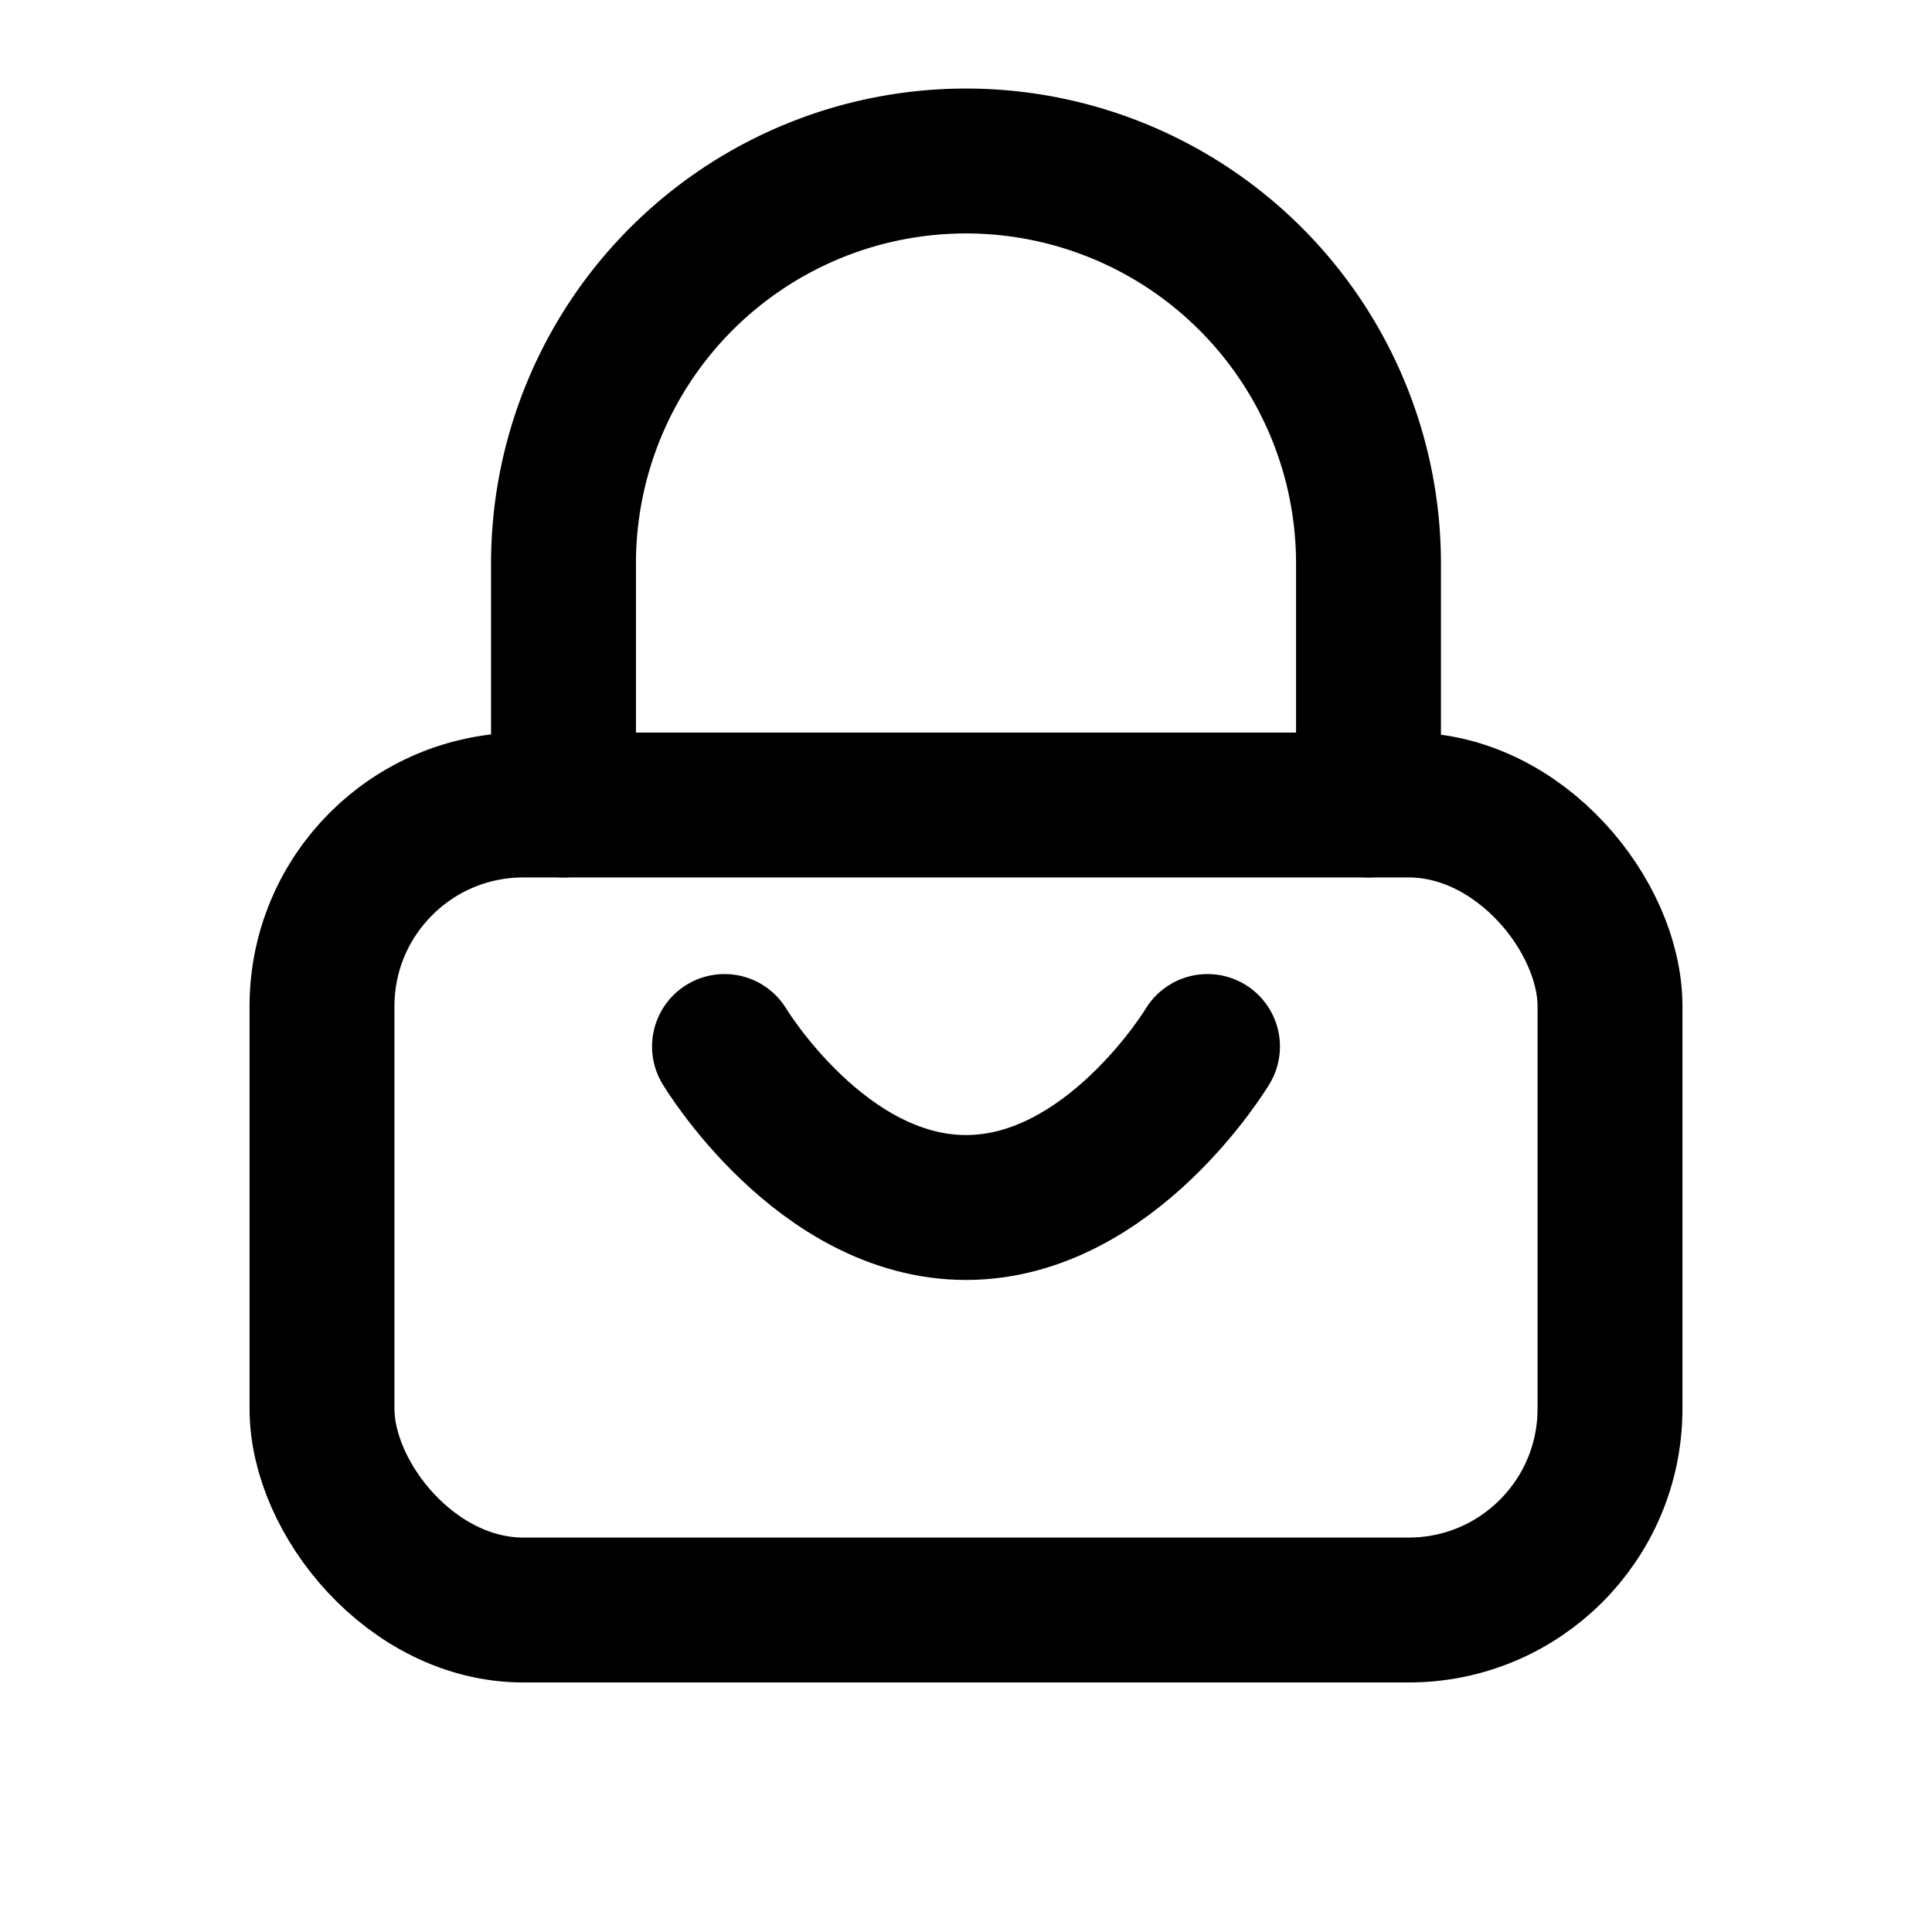
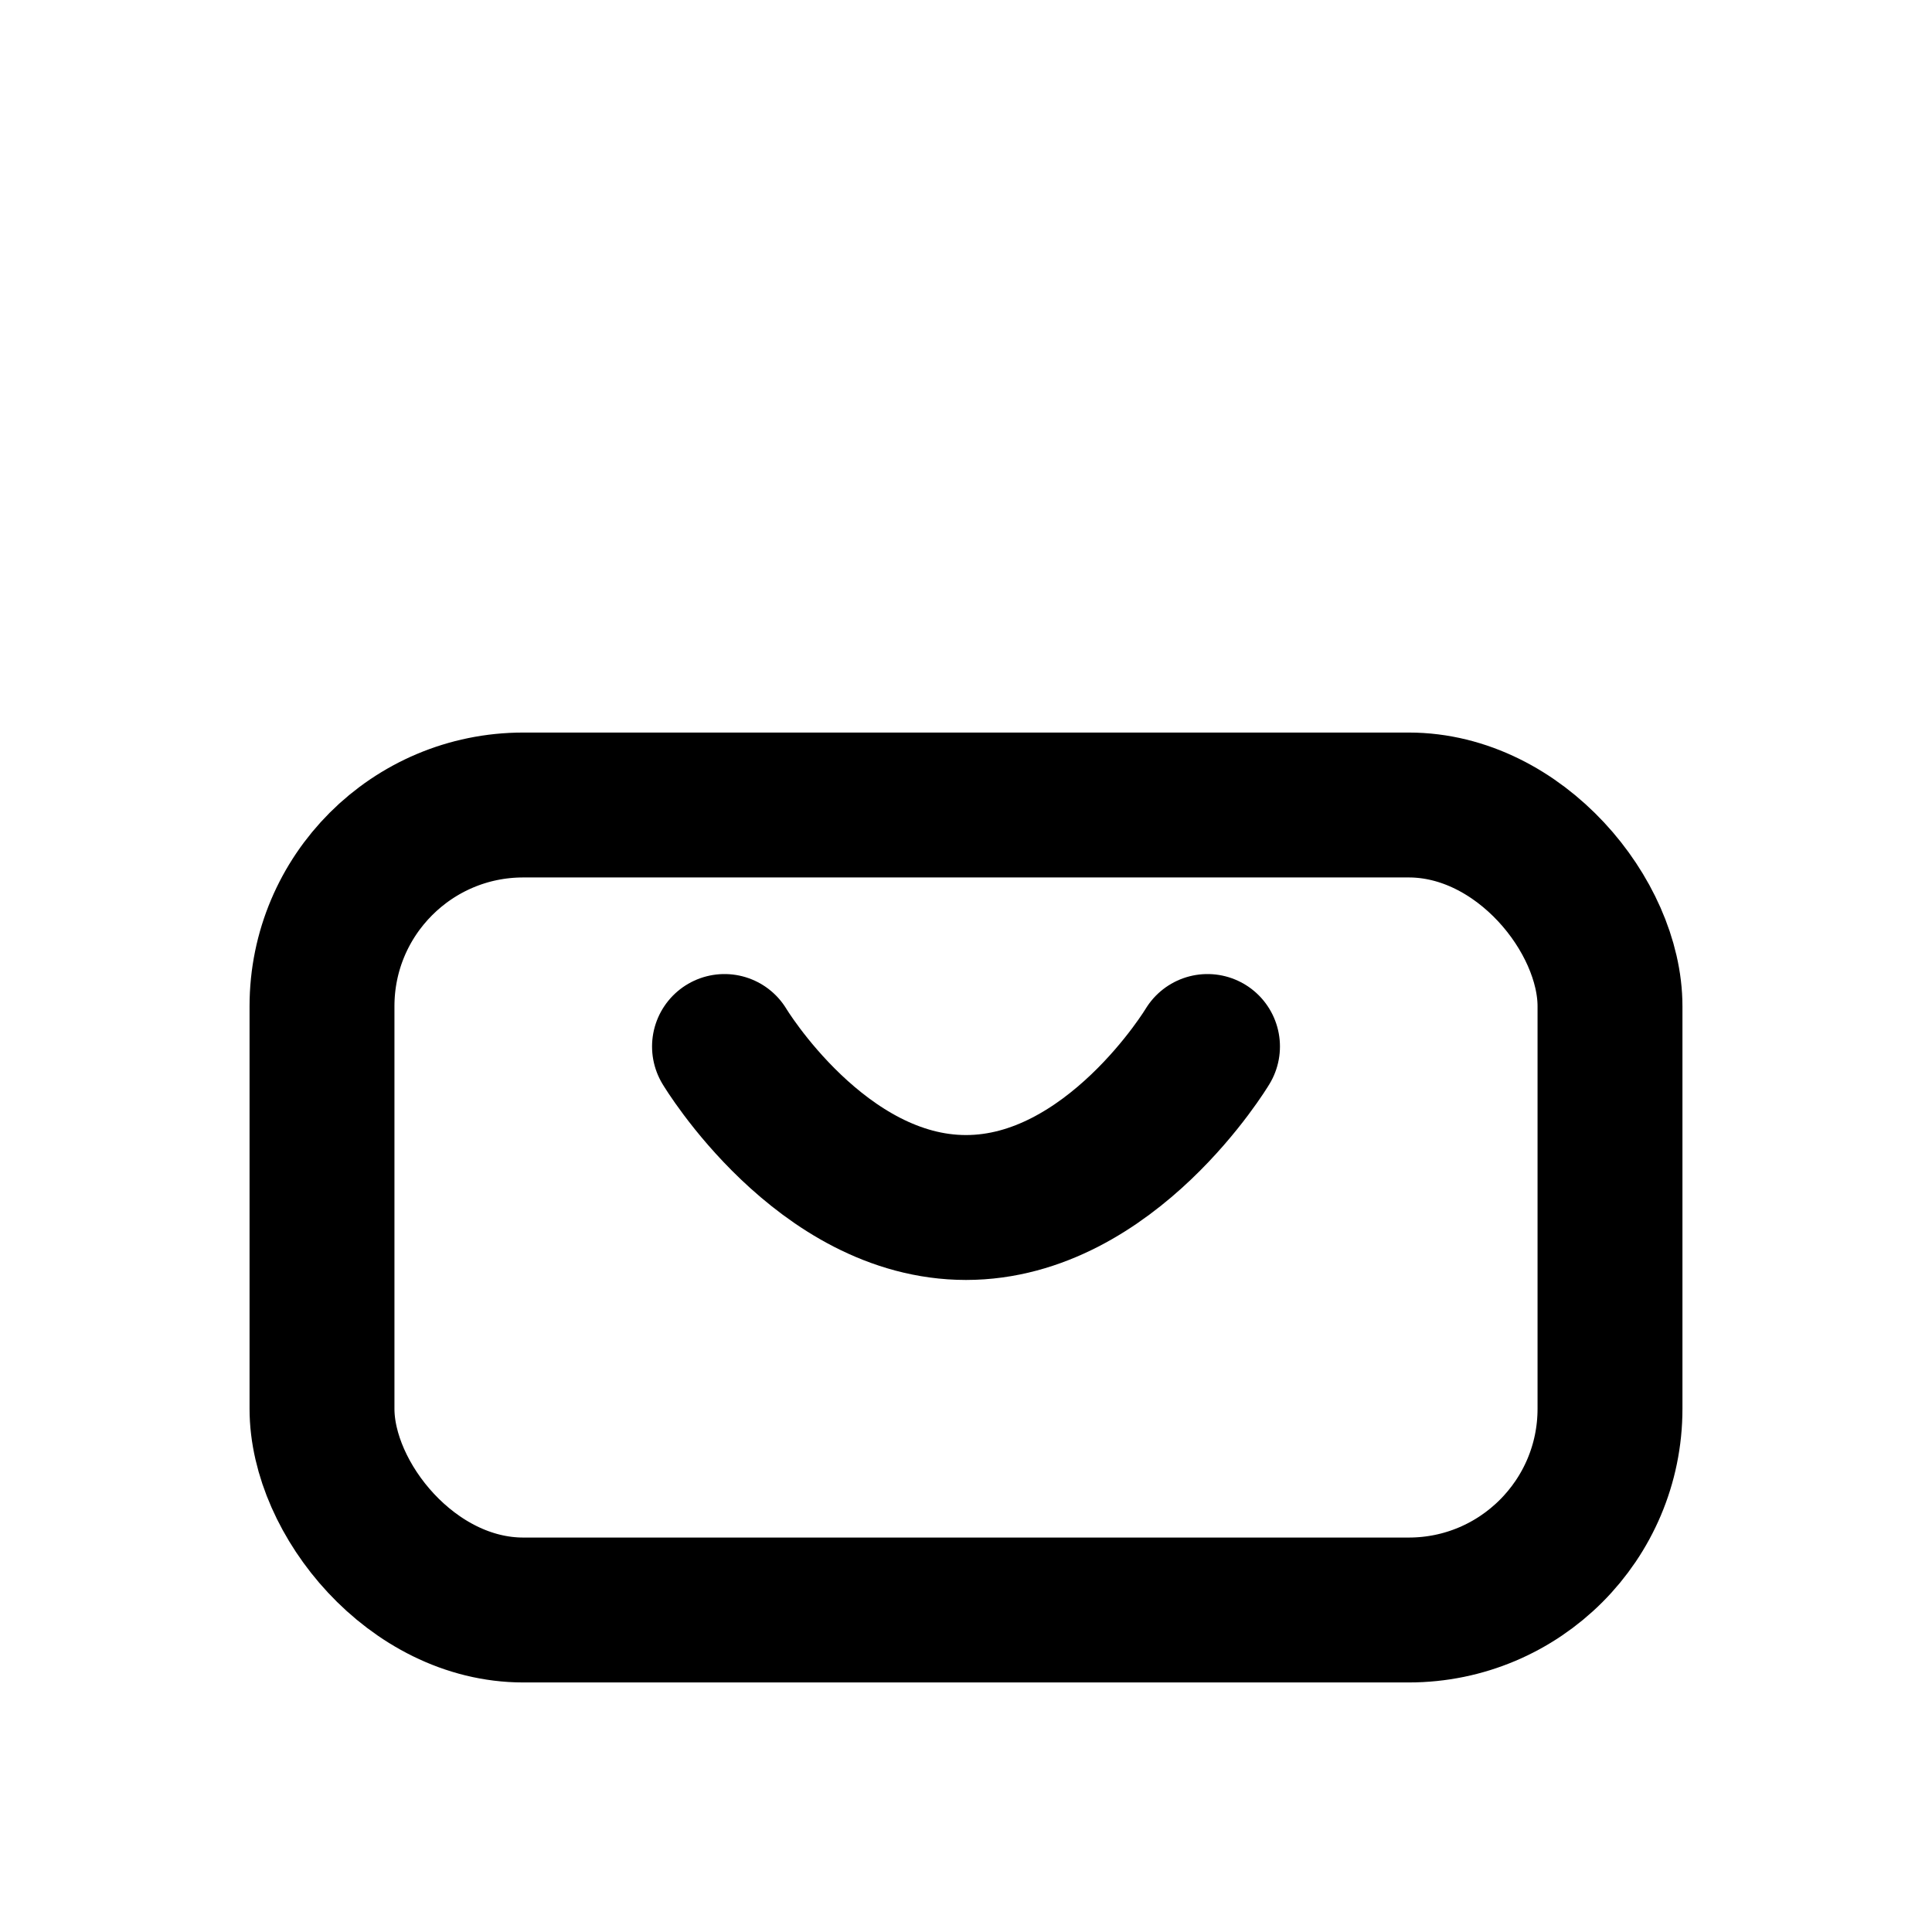
<svg xmlns="http://www.w3.org/2000/svg" width="24" height="24" viewBox="0 0 24 24" fill="none" stroke="oklch(88% 6% 88deg)" stroke-width="1.8" stroke-linecap="round" stroke-linejoin="round" role="img" aria-label="Consumers icon">
  <title>Consumers</title>
  <desc>Shopping bag</desc>
-   <path d="M7 10V7a5 5 0 0 1 10 0v3" />
  <rect x="4" y="10" width="16" height="10" rx="2.5" />
  <path d="M9 13s1.2 2 3 2 3-2 3-2" />
</svg>